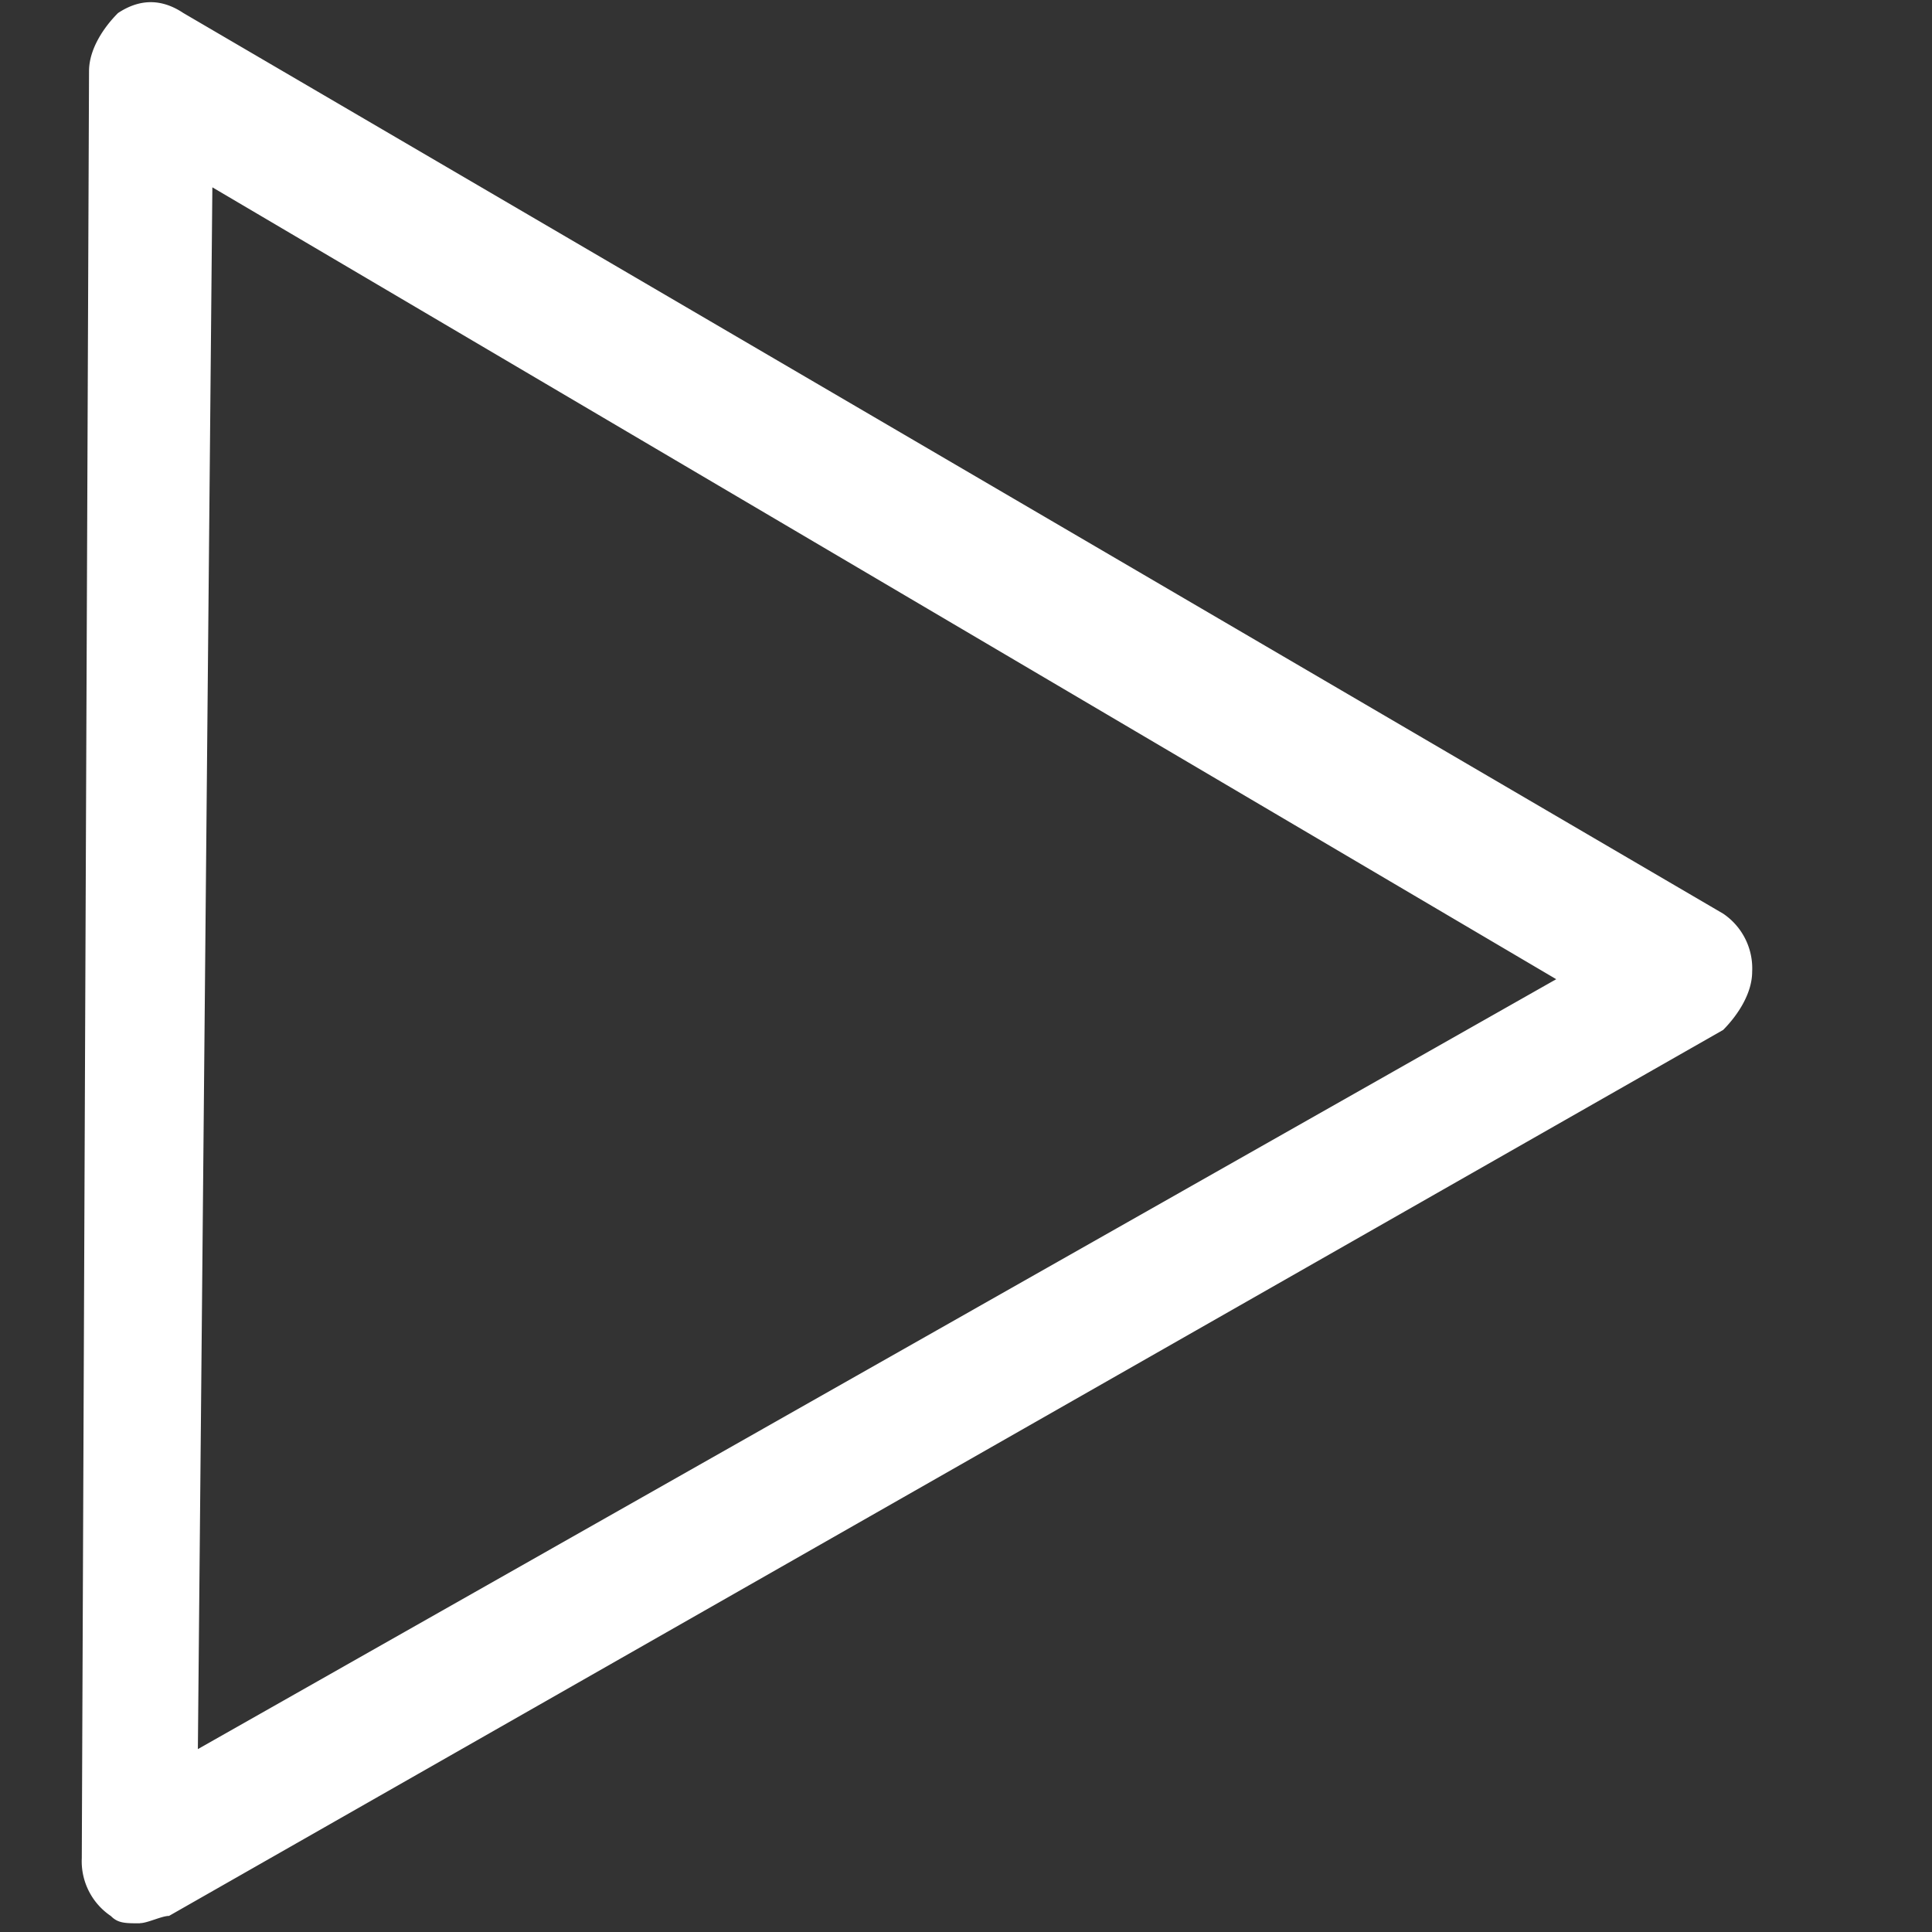
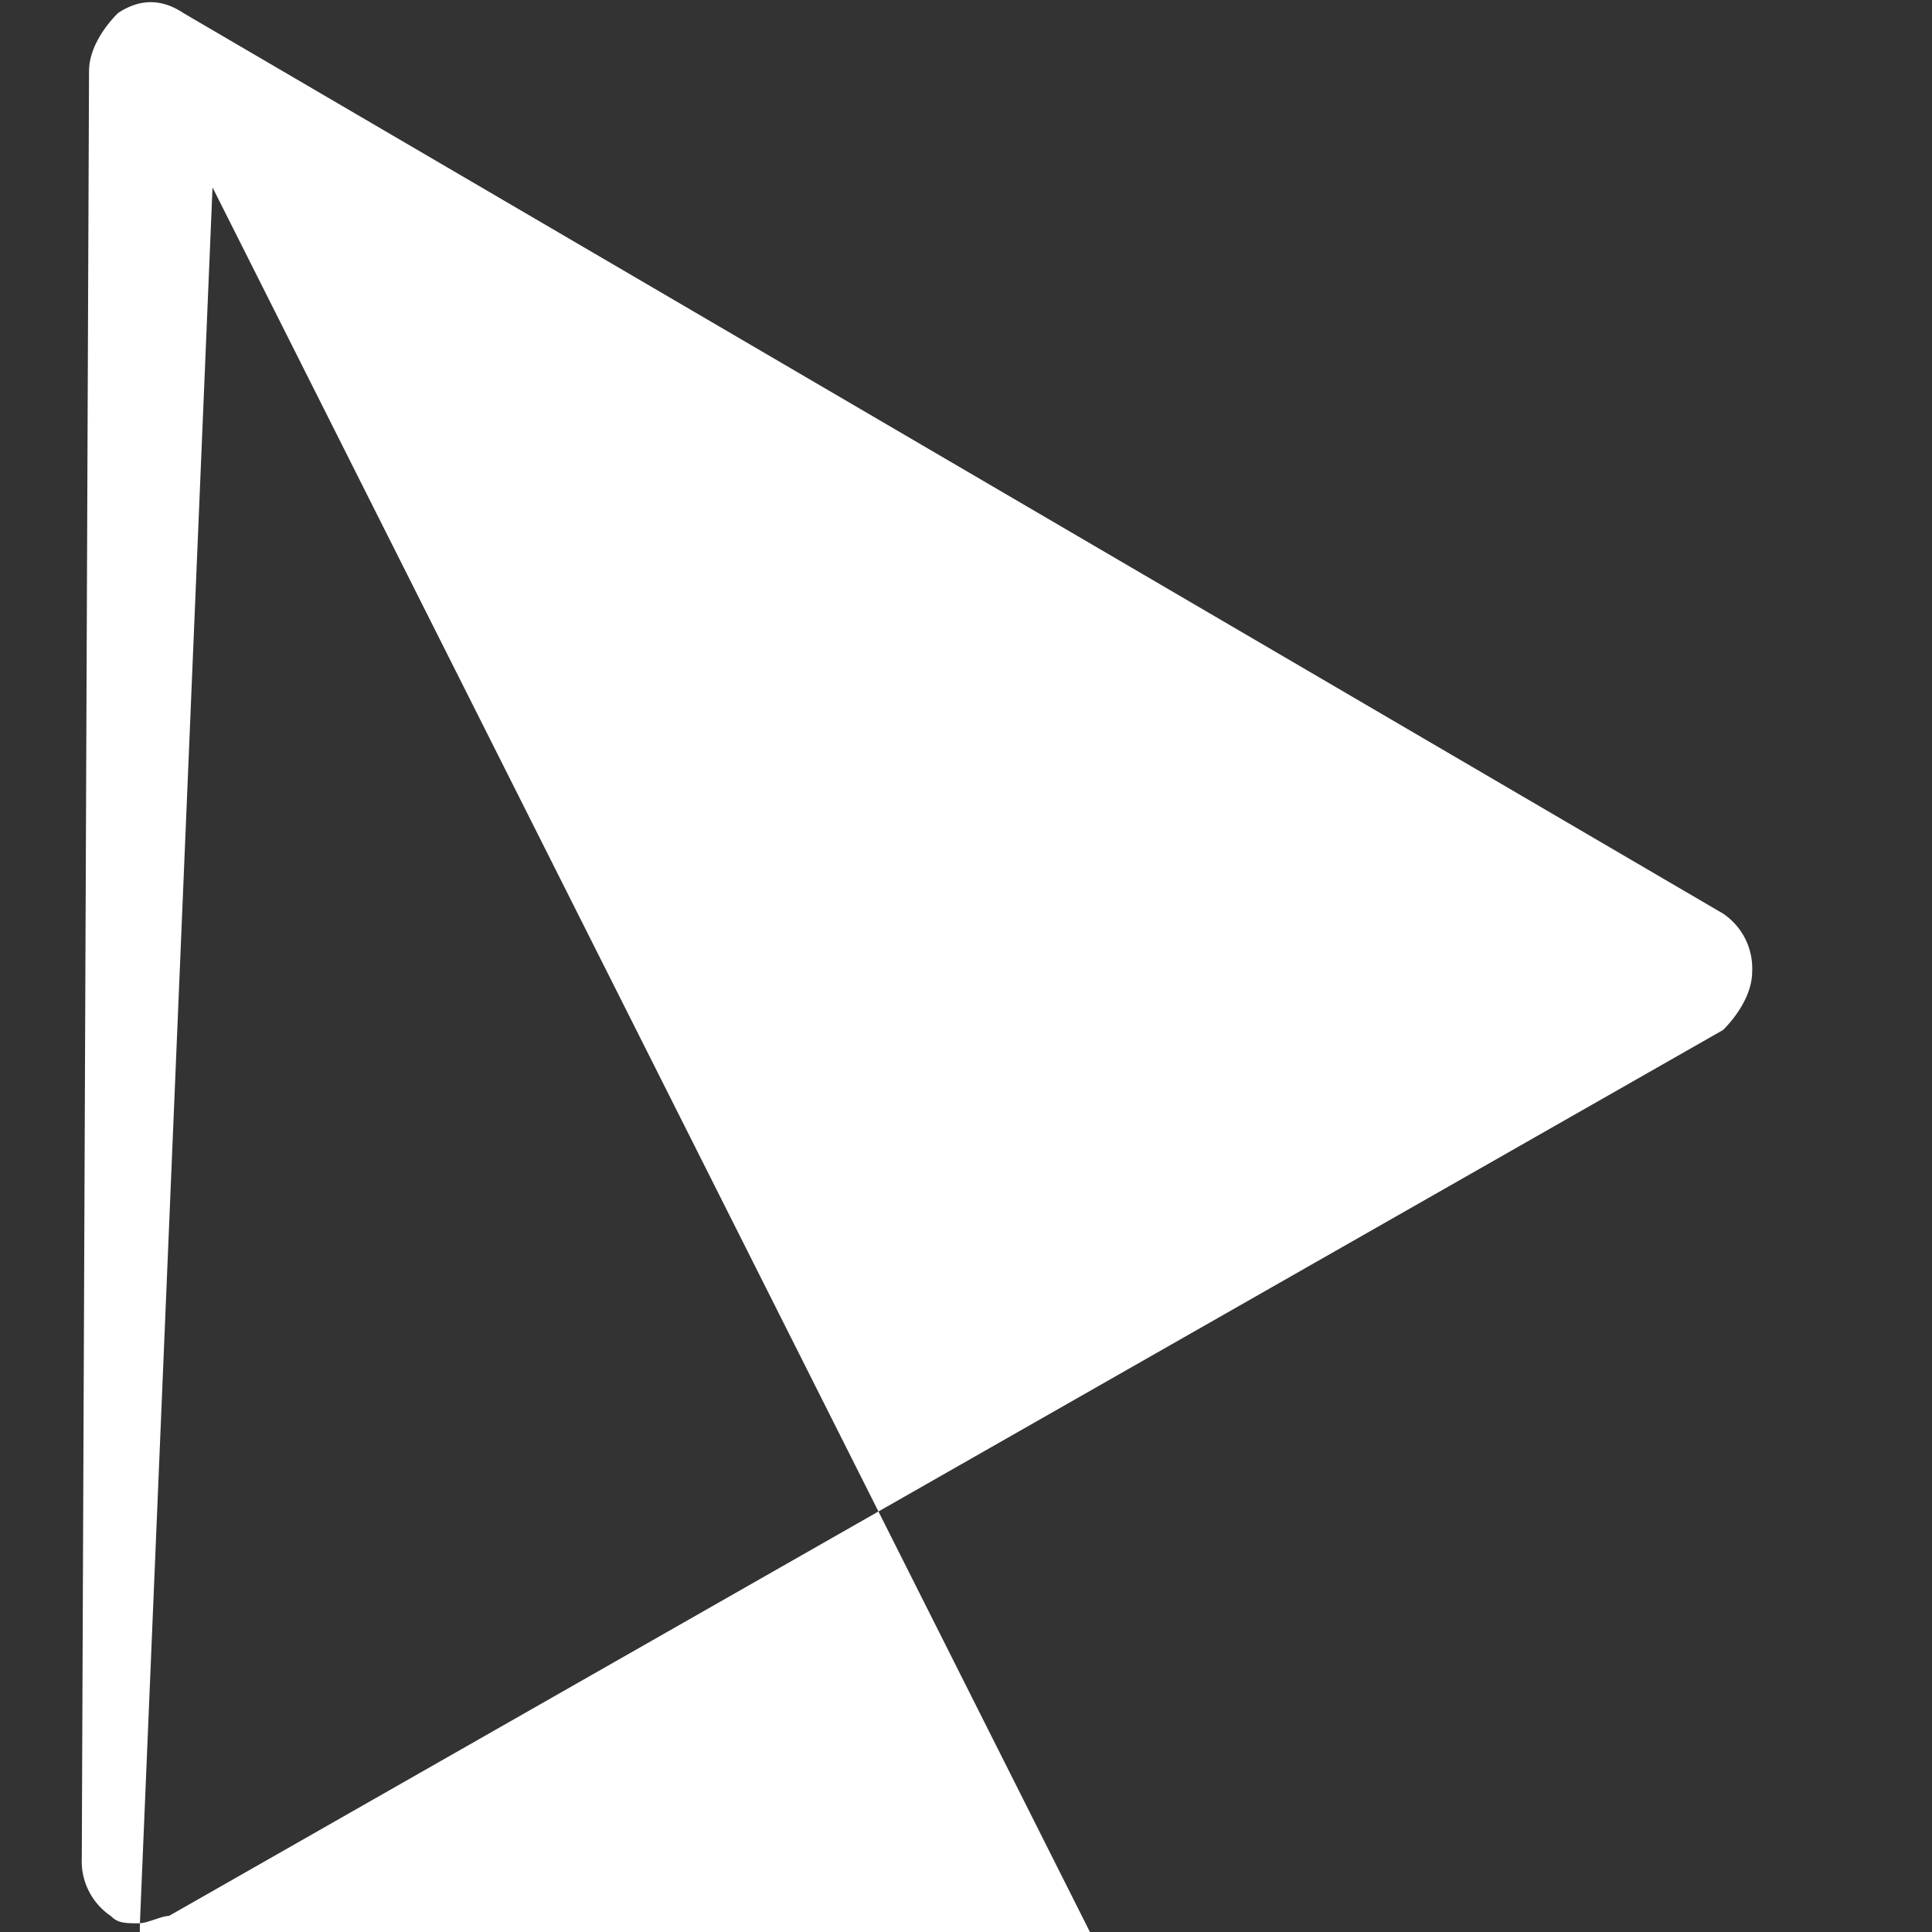
<svg xmlns="http://www.w3.org/2000/svg" t="1715845520470" class="icon" viewBox="0 0 1024 1024" version="1.1" p-id="4269" width="200" height="200">
  <rect x="0" y="0" width="1024" height="1024" fill="#333333" stroke="none" />
-   <path d="M74.155 1019.392c-7.68 0-11.606 0-15.36-3.84a34.987 34.987 0 0 1-15.446-30.72l3.84-947.115c0-11.605 7.68-23.125 15.36-30.805 11.606-7.68 23.126-7.68 34.646 0l816.128 477.355a34.987 34.987 0 0 1 15.36 30.72c0 11.605-7.68 23.125-15.36 30.89L89.6 1015.467c-3.84 0-11.52 3.84-15.36 3.84z m38.4-920.064l-7.68 827.733 719.957-408.064L112.64 99.328z" p-id="4270" fill="#ffffff" />
+   <path d="M74.155 1019.392c-7.68 0-11.606 0-15.36-3.84a34.987 34.987 0 0 1-15.446-30.72l3.84-947.115c0-11.605 7.68-23.125 15.36-30.805 11.606-7.68 23.126-7.68 34.646 0l816.128 477.355a34.987 34.987 0 0 1 15.36 30.72c0 11.605-7.68 23.125-15.36 30.89L89.6 1015.467c-3.84 0-11.52 3.84-15.36 3.84z l-7.68 827.733 719.957-408.064L112.64 99.328z" p-id="4270" fill="#ffffff" />
</svg>